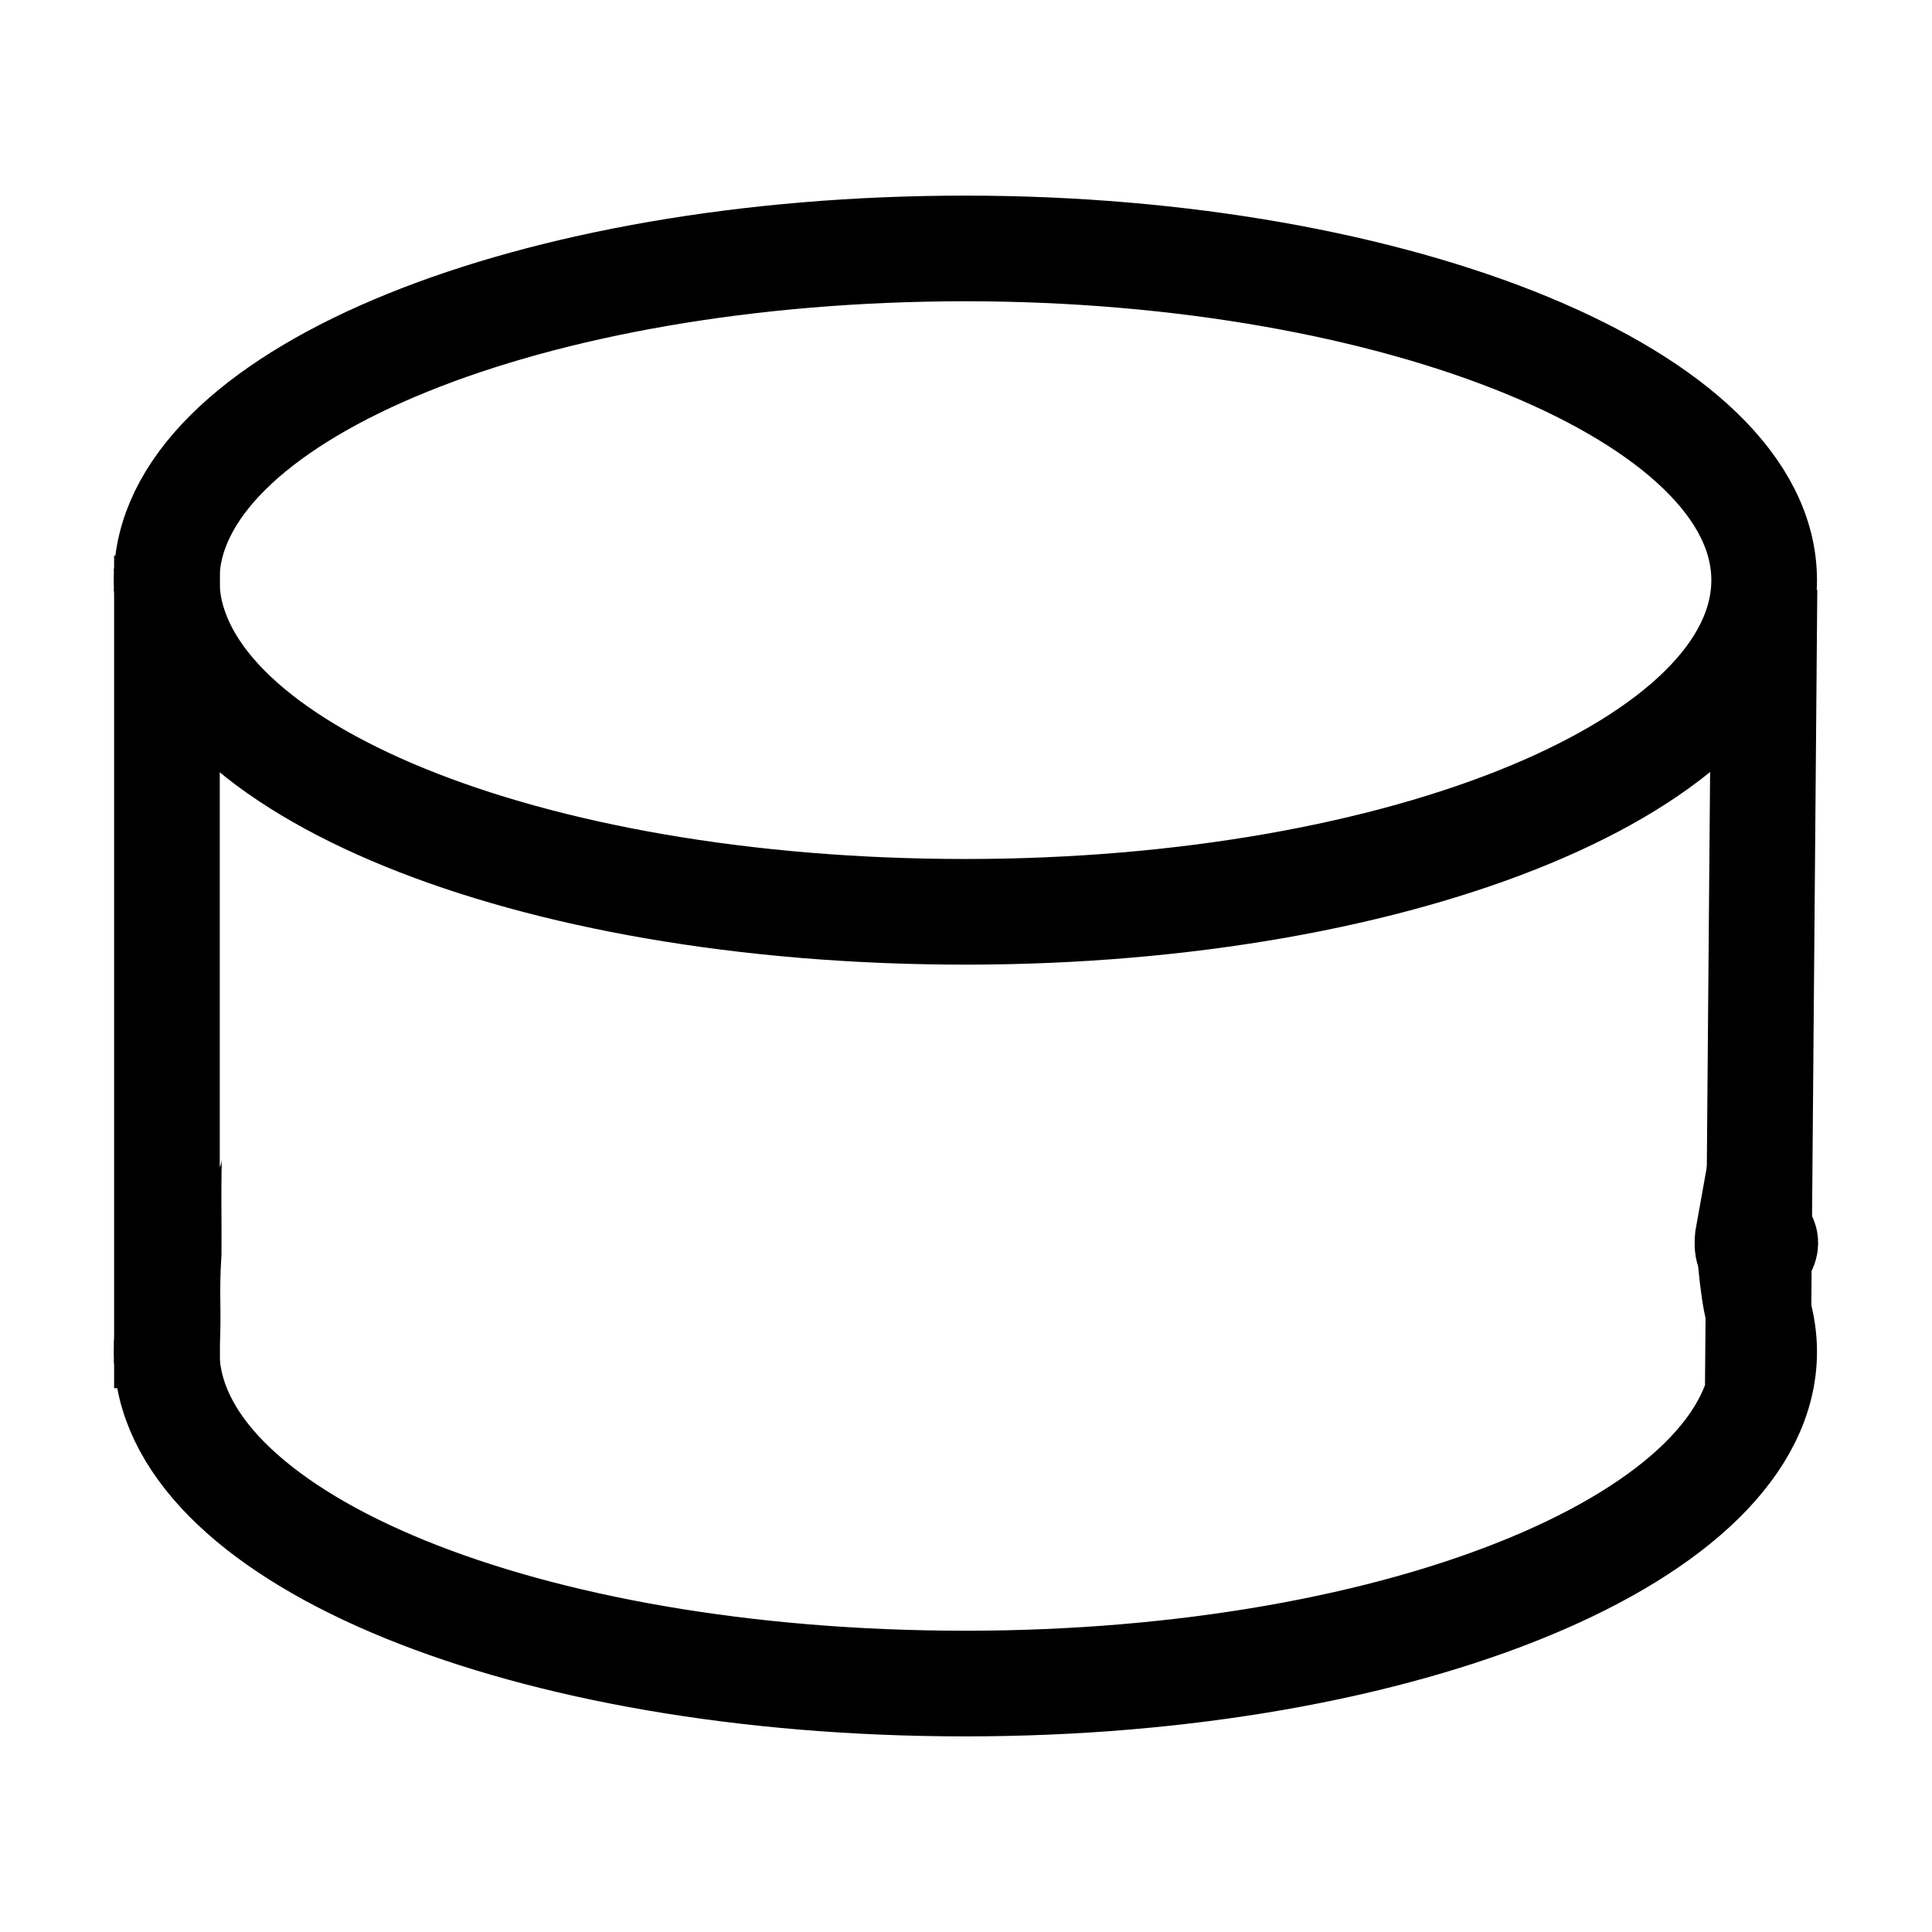
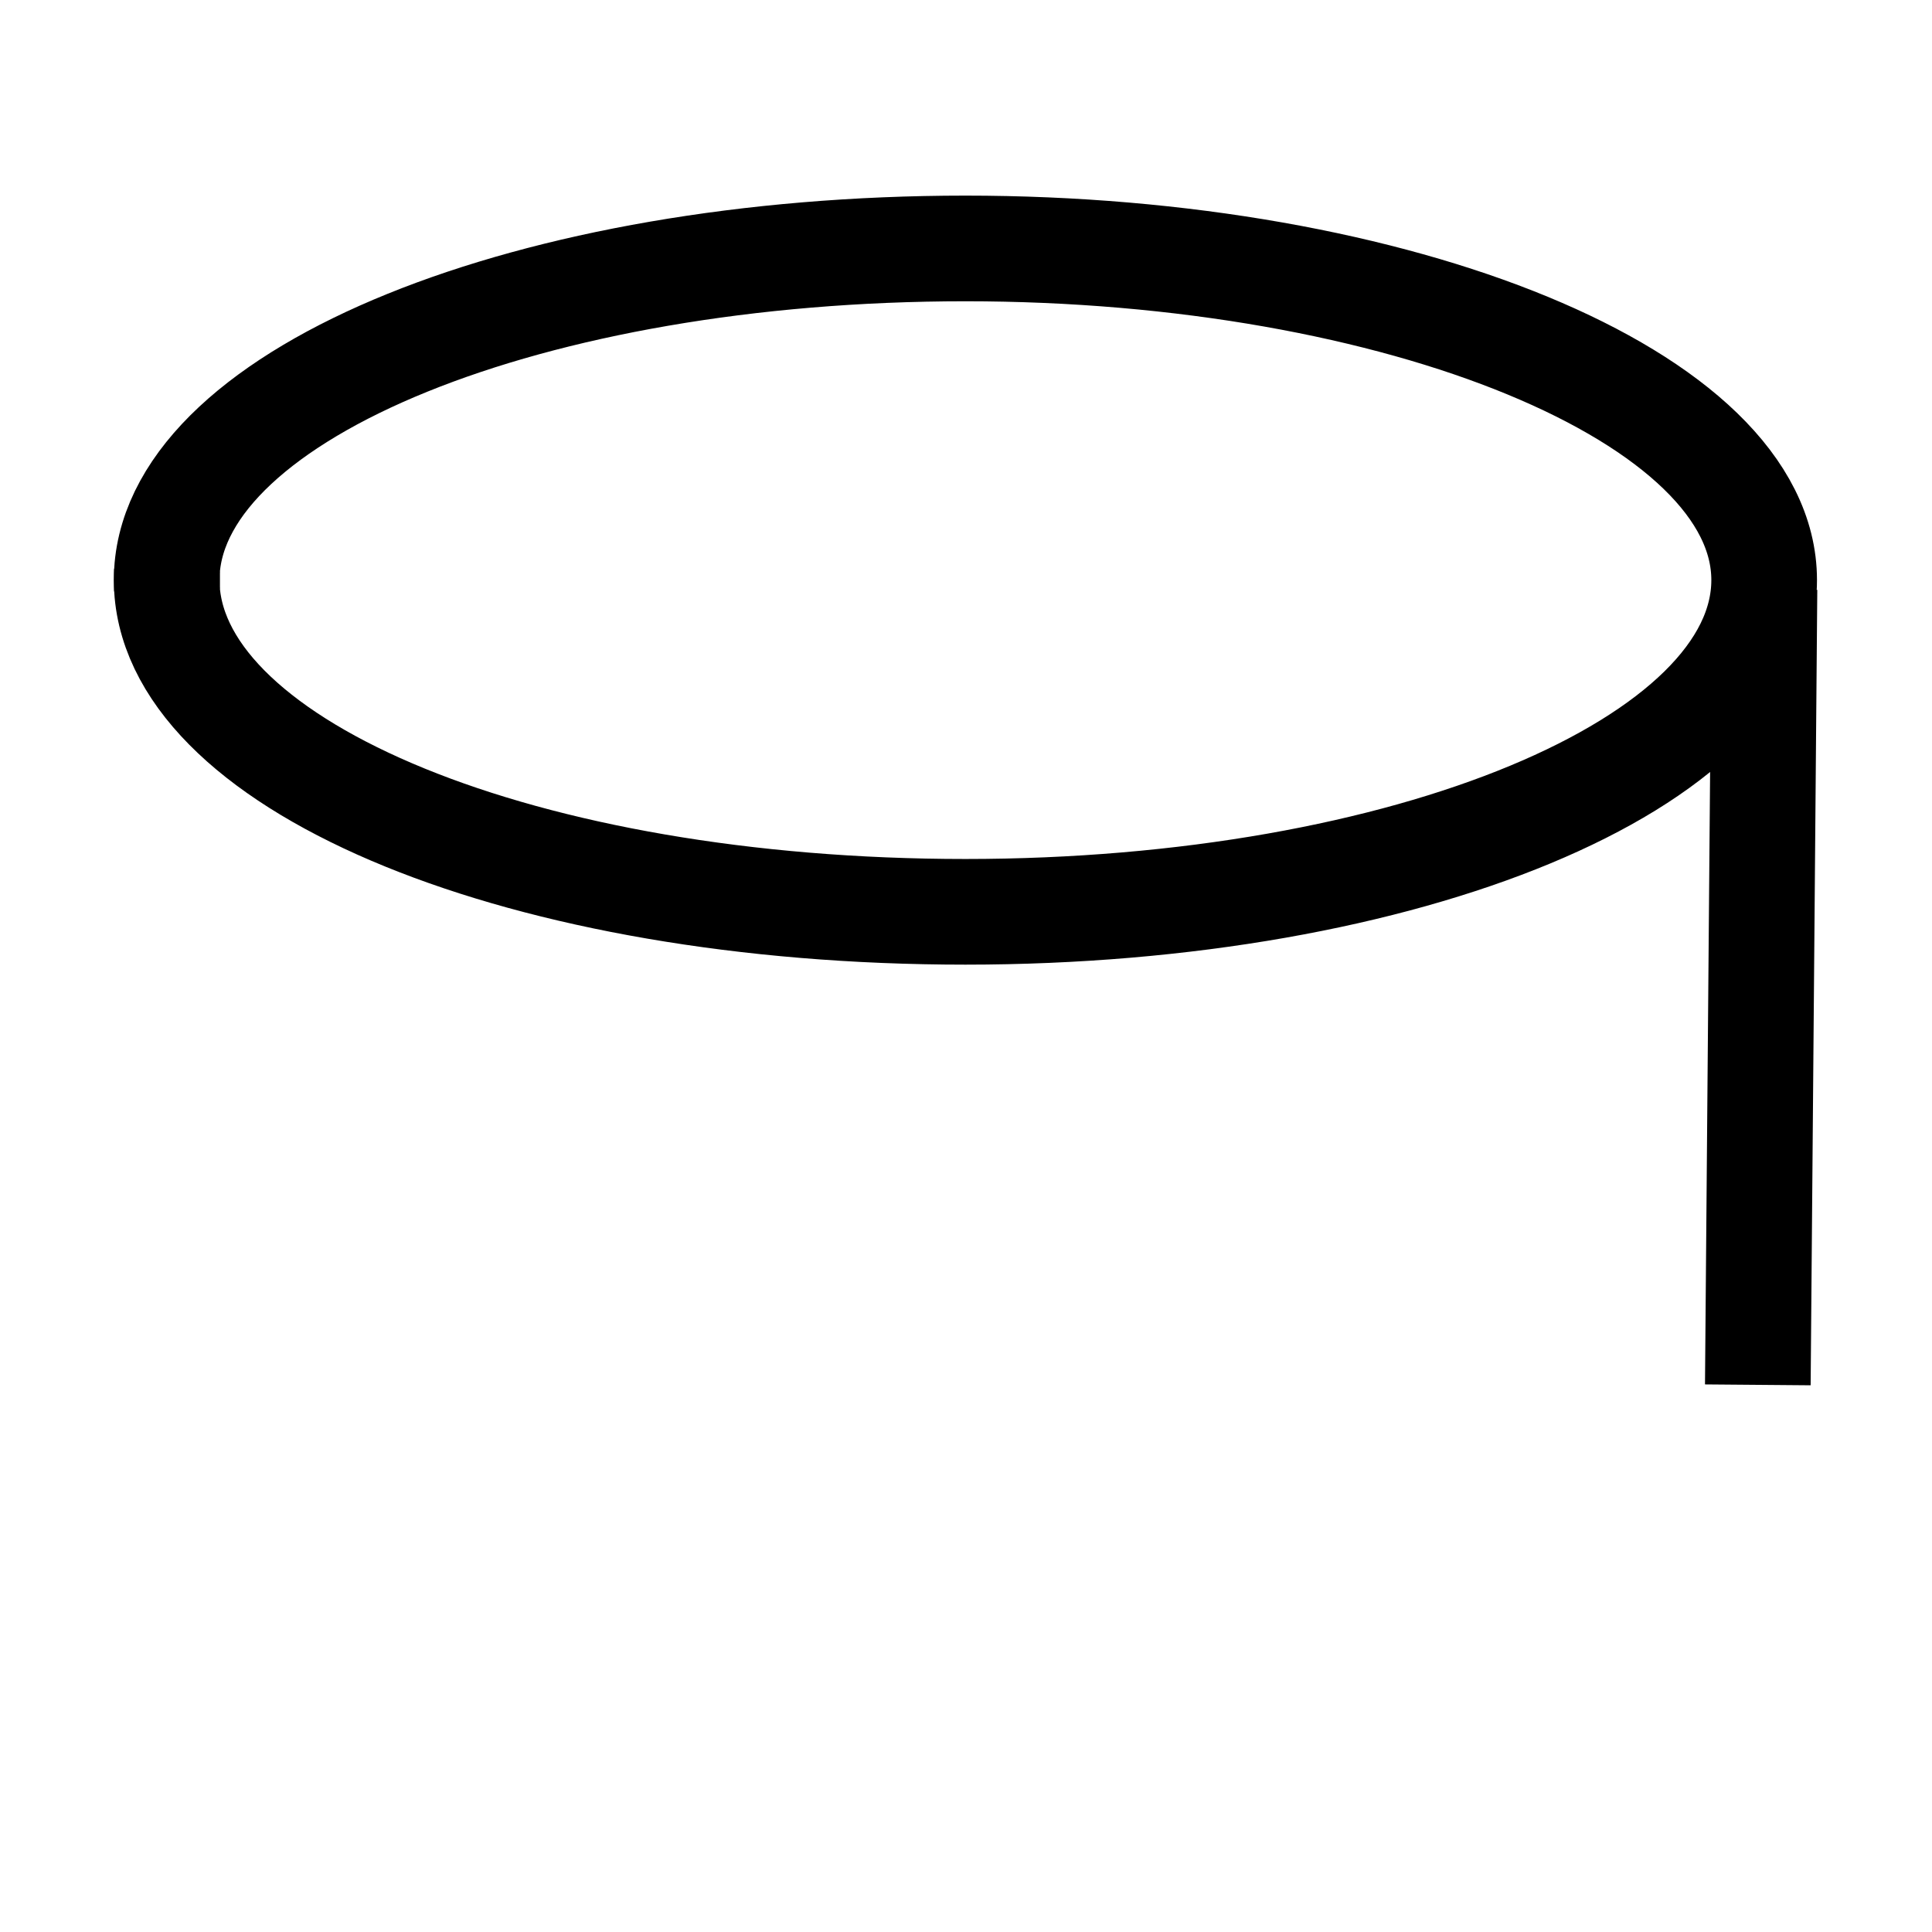
<svg xmlns="http://www.w3.org/2000/svg" id="katman_1" version="1.1" viewBox="0 0 128 128">
  <defs>
    <style> .st0 { fill: none; stroke: #000; stroke-miterlimit: 10; stroke-width: 7px; } </style>
  </defs>
  <path class="st0" d="M11.06,37.86v1.14c-.01-.19-.02-.38-.02-.57s.01-.38.02-.57Z" />
  <path class="st0" d="M11.06,39v-1.14c.72-11.87,24.14-21.4,52.9-21.4s52.92,9.84,52.92,21.97-23.69,21.98-52.92,21.98S11.78,50.88,11.06,39Z" />
  <path class="st0" d="M54.64,83.97" />
-   <path class="st0" d="M115.01,81.52c4.2-.17.2,3.66.83.16,0,0,.22,3.72.66,5.23.25.87.38,1.75.38,2.65,0,12.14-23.69,21.98-52.92,21.98s-52.18-9.53-52.9-21.41v-1.14c.13-2.16-.07-3.14.12-6.08.01-.19-.06-6.41.06-6.56" />
-   <path class="st0" d="M11.06,88.99v1.14c-.01-.19-.02-.38-.02-.57s.01-.38.02-.57Z" />
-   <line class="st0" x1="11.06" y1="91.97" x2="11.06" y2="90.13" />
-   <line class="st0" x1="11.06" y1="37.86" x2="11.06" y2="36.81" />
-   <line class="st0" x1="11.06" y1="88.99" x2="11.06" y2="39" />
  <line class="st0" x1="116.9" y1="39.05" x2="116.46" y2="91.75" />
</svg>